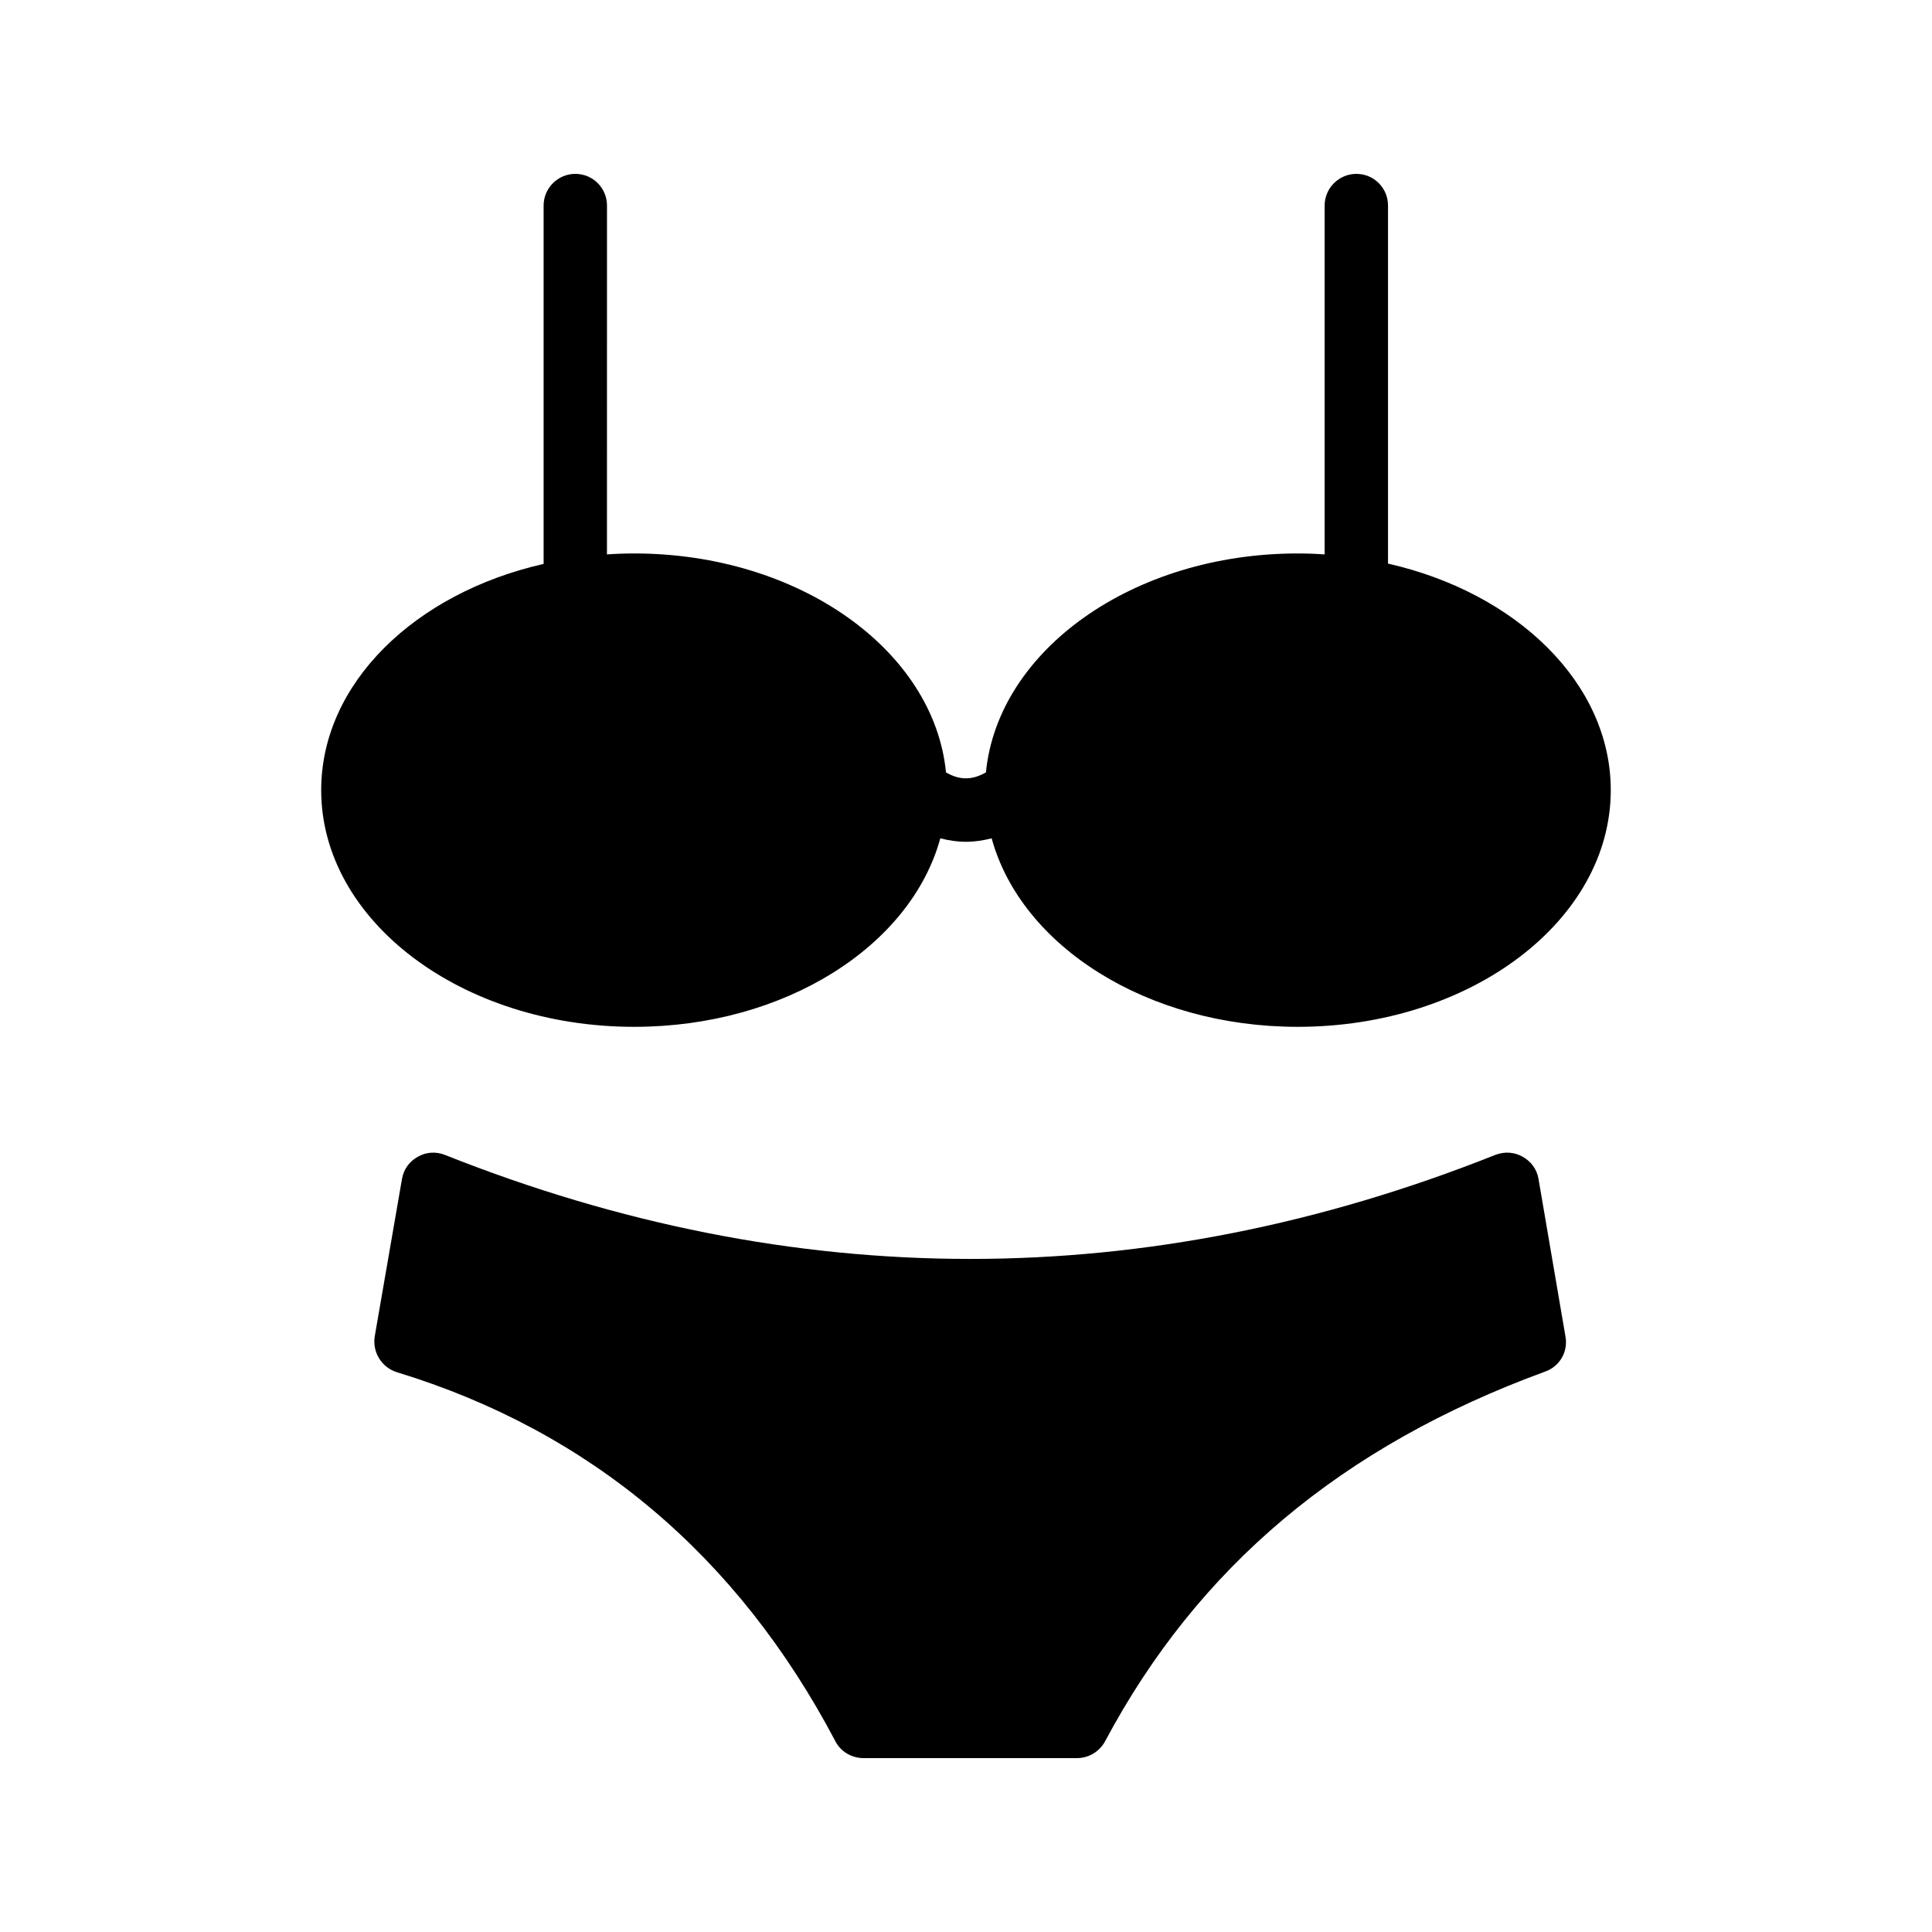
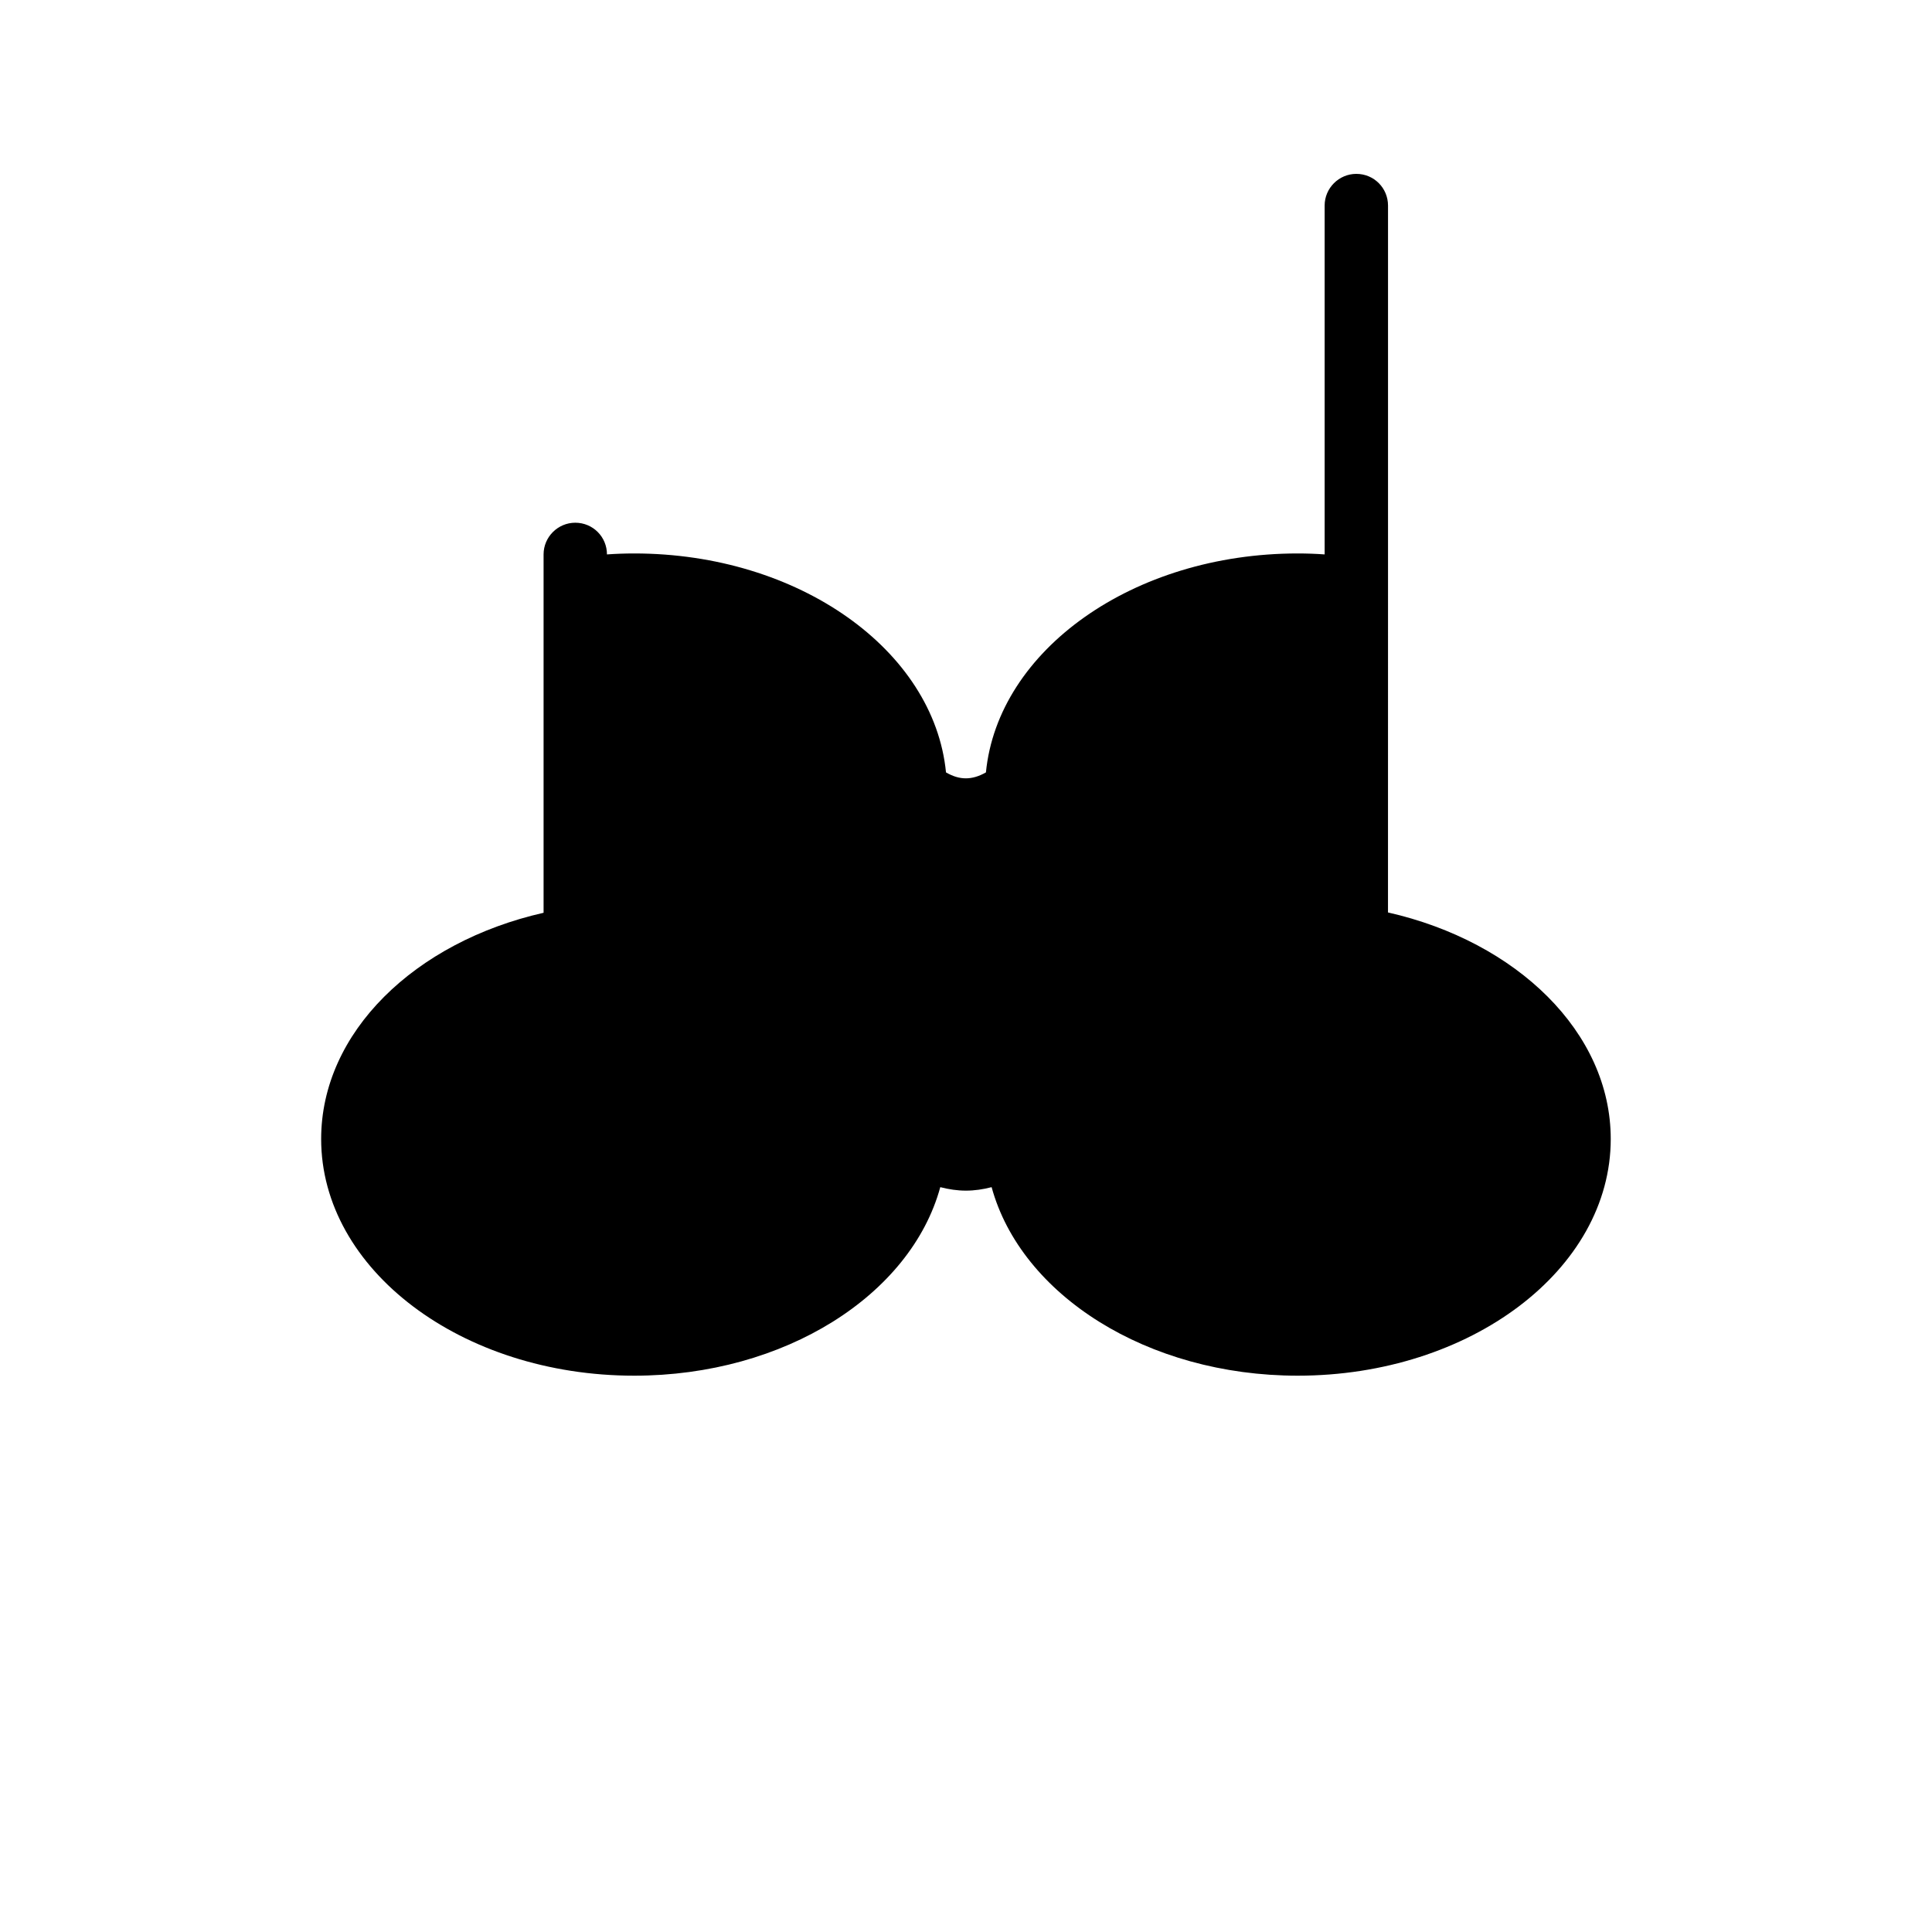
<svg xmlns="http://www.w3.org/2000/svg" fill="#000000" width="800px" height="800px" version="1.1" viewBox="144 144 512 512">
  <g>
-     <path d="m547.53 450.55c-2.184-1.258-4.785-1.426-7.223-0.504-92.363 36.777-185.99 36.777-278.44 0-2.352-0.922-4.953-0.754-7.137 0.504-2.266 1.258-3.777 3.359-4.199 5.879l-7.223 41.734c-0.672 4.199 1.848 8.23 5.879 9.488 51.137 15.617 90.266 48.535 116.21 97.824 1.43 2.766 4.367 4.445 7.473 4.445h56.512c3.106 0 5.961-1.68 7.473-4.449 24.602-46.184 62.723-78.258 116.63-97.992 3.863-1.344 6.129-5.289 5.375-9.32l-7.137-41.734c-0.422-2.516-1.934-4.613-4.199-5.875z" />
-     <path d="m511.84 293.36v-94.883c0-4.617-3.695-8.398-8.398-8.398-4.617 0-8.398 3.777-8.398 8.398v92.449c-2.352-0.168-4.703-0.254-7.137-0.254-43.578 0-79.434 25.609-82.625 58.023-3.695 2.098-6.969 2.098-10.582 0-3.191-32.414-39.047-58.023-82.625-58.023-2.434 0-4.871 0.086-7.223 0.254l0.008-92.449c0-4.617-3.695-8.398-8.398-8.398-4.617 0-8.398 3.777-8.398 8.398v94.969c-34.09 7.727-58.945 31.656-58.945 59.953 0 34.594 37.199 62.723 82.961 62.723 39.887 0 73.305-21.41 81.113-49.961 2.269 0.586 4.535 0.922 6.805 0.922 2.266 0 4.535-0.336 6.801-0.922 7.809 28.551 41.23 49.961 81.113 49.961 45.762 0 82.961-28.129 82.961-62.723 0-28.301-24.941-52.316-59.031-60.039z" />
+     <path d="m511.84 293.36v-94.883c0-4.617-3.695-8.398-8.398-8.398-4.617 0-8.398 3.777-8.398 8.398v92.449c-2.352-0.168-4.703-0.254-7.137-0.254-43.578 0-79.434 25.609-82.625 58.023-3.695 2.098-6.969 2.098-10.582 0-3.191-32.414-39.047-58.023-82.625-58.023-2.434 0-4.871 0.086-7.223 0.254c0-4.617-3.695-8.398-8.398-8.398-4.617 0-8.398 3.777-8.398 8.398v94.969c-34.09 7.727-58.945 31.656-58.945 59.953 0 34.594 37.199 62.723 82.961 62.723 39.887 0 73.305-21.41 81.113-49.961 2.269 0.586 4.535 0.922 6.805 0.922 2.266 0 4.535-0.336 6.801-0.922 7.809 28.551 41.23 49.961 81.113 49.961 45.762 0 82.961-28.129 82.961-62.723 0-28.301-24.941-52.316-59.031-60.039z" />
  </g>
</svg>